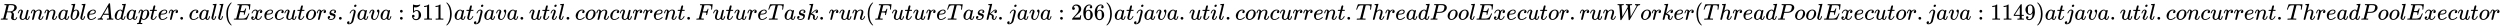
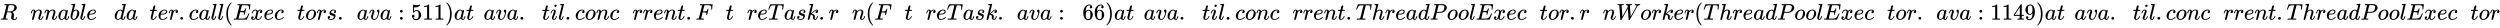
<svg xmlns="http://www.w3.org/2000/svg" xmlns:xlink="http://www.w3.org/1999/xlink" width="255.108ex" height="2.843ex" style="vertical-align: -0.838ex;" viewBox="0 -863.1 109837.7 1223.9" role="img" focusable="false" aria-labelledby="MathJax-SVG-1-Title">
  <title id="MathJax-SVG-1-Title">RunnableAdapter.call(Executors.java:511) at java.util.concurrent.FutureTask.run(FutureTask.java:266) at java.util.concurrent.ThreadPoolExecutor.runWorker(ThreadPoolExecutor.java:1149) at java.util.concurrent.ThreadPoolExecutor</title>
  <defs aria-hidden="true">
    <path stroke-width="1" id="E1-MJMATHI-52" d="M230 637Q203 637 198 638T193 649Q193 676 204 682Q206 683 378 683Q550 682 564 680Q620 672 658 652T712 606T733 563T739 529Q739 484 710 445T643 385T576 351T538 338L545 333Q612 295 612 223Q612 212 607 162T602 80V71Q602 53 603 43T614 25T640 16Q668 16 686 38T712 85Q717 99 720 102T735 105Q755 105 755 93Q755 75 731 36Q693 -21 641 -21H632Q571 -21 531 4T487 82Q487 109 502 166T517 239Q517 290 474 313Q459 320 449 321T378 323H309L277 193Q244 61 244 59Q244 55 245 54T252 50T269 48T302 46H333Q339 38 339 37T336 19Q332 6 326 0H311Q275 2 180 2Q146 2 117 2T71 2T50 1Q33 1 33 10Q33 12 36 24Q41 43 46 45Q50 46 61 46H67Q94 46 127 49Q141 52 146 61Q149 65 218 339T287 628Q287 635 230 637ZM630 554Q630 586 609 608T523 636Q521 636 500 636T462 637H440Q393 637 386 627Q385 624 352 494T319 361Q319 360 388 360Q466 361 492 367Q556 377 592 426Q608 449 619 486T630 554Z" />
-     <path stroke-width="1" id="E1-MJMATHI-75" d="M21 287Q21 295 30 318T55 370T99 420T158 442Q204 442 227 417T250 358Q250 340 216 246T182 105Q182 62 196 45T238 27T291 44T328 78L339 95Q341 99 377 247Q407 367 413 387T427 416Q444 431 463 431Q480 431 488 421T496 402L420 84Q419 79 419 68Q419 43 426 35T447 26Q469 29 482 57T512 145Q514 153 532 153Q551 153 551 144Q550 139 549 130T540 98T523 55T498 17T462 -8Q454 -10 438 -10Q372 -10 347 46Q345 45 336 36T318 21T296 6T267 -6T233 -11Q189 -11 155 7Q103 38 103 113Q103 170 138 262T173 379Q173 380 173 381Q173 390 173 393T169 400T158 404H154Q131 404 112 385T82 344T65 302T57 280Q55 278 41 278H27Q21 284 21 287Z" />
    <path stroke-width="1" id="E1-MJMATHI-6E" d="M21 287Q22 293 24 303T36 341T56 388T89 425T135 442Q171 442 195 424T225 390T231 369Q231 367 232 367L243 378Q304 442 382 442Q436 442 469 415T503 336T465 179T427 52Q427 26 444 26Q450 26 453 27Q482 32 505 65T540 145Q542 153 560 153Q580 153 580 145Q580 144 576 130Q568 101 554 73T508 17T439 -10Q392 -10 371 17T350 73Q350 92 386 193T423 345Q423 404 379 404H374Q288 404 229 303L222 291L189 157Q156 26 151 16Q138 -11 108 -11Q95 -11 87 -5T76 7T74 17Q74 30 112 180T152 343Q153 348 153 366Q153 405 129 405Q91 405 66 305Q60 285 60 284Q58 278 41 278H27Q21 284 21 287Z" />
    <path stroke-width="1" id="E1-MJMATHI-61" d="M33 157Q33 258 109 349T280 441Q331 441 370 392Q386 422 416 422Q429 422 439 414T449 394Q449 381 412 234T374 68Q374 43 381 35T402 26Q411 27 422 35Q443 55 463 131Q469 151 473 152Q475 153 483 153H487Q506 153 506 144Q506 138 501 117T481 63T449 13Q436 0 417 -8Q409 -10 393 -10Q359 -10 336 5T306 36L300 51Q299 52 296 50Q294 48 292 46Q233 -10 172 -10Q117 -10 75 30T33 157ZM351 328Q351 334 346 350T323 385T277 405Q242 405 210 374T160 293Q131 214 119 129Q119 126 119 118T118 106Q118 61 136 44T179 26Q217 26 254 59T298 110Q300 114 325 217T351 328Z" />
    <path stroke-width="1" id="E1-MJMATHI-62" d="M73 647Q73 657 77 670T89 683Q90 683 161 688T234 694Q246 694 246 685T212 542Q204 508 195 472T180 418L176 399Q176 396 182 402Q231 442 283 442Q345 442 383 396T422 280Q422 169 343 79T173 -11Q123 -11 82 27T40 150V159Q40 180 48 217T97 414Q147 611 147 623T109 637Q104 637 101 637H96Q86 637 83 637T76 640T73 647ZM336 325V331Q336 405 275 405Q258 405 240 397T207 376T181 352T163 330L157 322L136 236Q114 150 114 114Q114 66 138 42Q154 26 178 26Q211 26 245 58Q270 81 285 114T318 219Q336 291 336 325Z" />
    <path stroke-width="1" id="E1-MJMATHI-6C" d="M117 59Q117 26 142 26Q179 26 205 131Q211 151 215 152Q217 153 225 153H229Q238 153 241 153T246 151T248 144Q247 138 245 128T234 90T214 43T183 6T137 -11Q101 -11 70 11T38 85Q38 97 39 102L104 360Q167 615 167 623Q167 626 166 628T162 632T157 634T149 635T141 636T132 637T122 637Q112 637 109 637T101 638T95 641T94 647Q94 649 96 661Q101 680 107 682T179 688Q194 689 213 690T243 693T254 694Q266 694 266 686Q266 675 193 386T118 83Q118 81 118 75T117 65V59Z" />
    <path stroke-width="1" id="E1-MJMATHI-65" d="M39 168Q39 225 58 272T107 350T174 402T244 433T307 442H310Q355 442 388 420T421 355Q421 265 310 237Q261 224 176 223Q139 223 138 221Q138 219 132 186T125 128Q125 81 146 54T209 26T302 45T394 111Q403 121 406 121Q410 121 419 112T429 98T420 82T390 55T344 24T281 -1T205 -11Q126 -11 83 42T39 168ZM373 353Q367 405 305 405Q272 405 244 391T199 357T170 316T154 280T149 261Q149 260 169 260Q282 260 327 284T373 353Z" />
-     <path stroke-width="1" id="E1-MJMATHI-41" d="M208 74Q208 50 254 46Q272 46 272 35Q272 34 270 22Q267 8 264 4T251 0Q249 0 239 0T205 1T141 2Q70 2 50 0H42Q35 7 35 11Q37 38 48 46H62Q132 49 164 96Q170 102 345 401T523 704Q530 716 547 716H555H572Q578 707 578 706L606 383Q634 60 636 57Q641 46 701 46Q726 46 726 36Q726 34 723 22Q720 7 718 4T704 0Q701 0 690 0T651 1T578 2Q484 2 455 0H443Q437 6 437 9T439 27Q443 40 445 43L449 46H469Q523 49 533 63L521 213H283L249 155Q208 86 208 74ZM516 260Q516 271 504 416T490 562L463 519Q447 492 400 412L310 260L413 259Q516 259 516 260Z" />
    <path stroke-width="1" id="E1-MJMATHI-64" d="M366 683Q367 683 438 688T511 694Q523 694 523 686Q523 679 450 384T375 83T374 68Q374 26 402 26Q411 27 422 35Q443 55 463 131Q469 151 473 152Q475 153 483 153H487H491Q506 153 506 145Q506 140 503 129Q490 79 473 48T445 8T417 -8Q409 -10 393 -10Q359 -10 336 5T306 36L300 51Q299 52 296 50Q294 48 292 46Q233 -10 172 -10Q117 -10 75 30T33 157Q33 205 53 255T101 341Q148 398 195 420T280 442Q336 442 364 400Q369 394 369 396Q370 400 396 505T424 616Q424 629 417 632T378 637H357Q351 643 351 645T353 664Q358 683 366 683ZM352 326Q329 405 277 405Q242 405 210 374T160 293Q131 214 119 129Q119 126 119 118T118 106Q118 61 136 44T179 26Q233 26 290 98L298 109L352 326Z" />
-     <path stroke-width="1" id="E1-MJMATHI-70" d="M23 287Q24 290 25 295T30 317T40 348T55 381T75 411T101 433T134 442Q209 442 230 378L240 387Q302 442 358 442Q423 442 460 395T497 281Q497 173 421 82T249 -10Q227 -10 210 -4Q199 1 187 11T168 28L161 36Q160 35 139 -51T118 -138Q118 -144 126 -145T163 -148H188Q194 -155 194 -157T191 -175Q188 -187 185 -190T172 -194Q170 -194 161 -194T127 -193T65 -192Q-5 -192 -24 -194H-32Q-39 -187 -39 -183Q-37 -156 -26 -148H-6Q28 -147 33 -136Q36 -130 94 103T155 350Q156 355 156 364Q156 405 131 405Q109 405 94 377T71 316T59 280Q57 278 43 278H29Q23 284 23 287ZM178 102Q200 26 252 26Q282 26 310 49T356 107Q374 141 392 215T411 325V331Q411 405 350 405Q339 405 328 402T306 393T286 380T269 365T254 350T243 336T235 326L232 322Q232 321 229 308T218 264T204 212Q178 106 178 102Z" />
    <path stroke-width="1" id="E1-MJMATHI-74" d="M26 385Q19 392 19 395Q19 399 22 411T27 425Q29 430 36 430T87 431H140L159 511Q162 522 166 540T173 566T179 586T187 603T197 615T211 624T229 626Q247 625 254 615T261 596Q261 589 252 549T232 470L222 433Q222 431 272 431H323Q330 424 330 420Q330 398 317 385H210L174 240Q135 80 135 68Q135 26 162 26Q197 26 230 60T283 144Q285 150 288 151T303 153H307Q322 153 322 145Q322 142 319 133Q314 117 301 95T267 48T216 6T155 -11Q125 -11 98 4T59 56Q57 64 57 83V101L92 241Q127 382 128 383Q128 385 77 385H26Z" />
    <path stroke-width="1" id="E1-MJMATHI-72" d="M21 287Q22 290 23 295T28 317T38 348T53 381T73 411T99 433T132 442Q161 442 183 430T214 408T225 388Q227 382 228 382T236 389Q284 441 347 441H350Q398 441 422 400Q430 381 430 363Q430 333 417 315T391 292T366 288Q346 288 334 299T322 328Q322 376 378 392Q356 405 342 405Q286 405 239 331Q229 315 224 298T190 165Q156 25 151 16Q138 -11 108 -11Q95 -11 87 -5T76 7T74 17Q74 30 114 189T154 366Q154 405 128 405Q107 405 92 377T68 316T57 280Q55 278 41 278H27Q21 284 21 287Z" />
    <path stroke-width="1" id="E1-MJMAIN-2E" d="M78 60Q78 84 95 102T138 120Q162 120 180 104T199 61Q199 36 182 18T139 0T96 17T78 60Z" />
    <path stroke-width="1" id="E1-MJMATHI-63" d="M34 159Q34 268 120 355T306 442Q362 442 394 418T427 355Q427 326 408 306T360 285Q341 285 330 295T319 325T330 359T352 380T366 386H367Q367 388 361 392T340 400T306 404Q276 404 249 390Q228 381 206 359Q162 315 142 235T121 119Q121 73 147 50Q169 26 205 26H209Q321 26 394 111Q403 121 406 121Q410 121 419 112T429 98T420 83T391 55T346 25T282 0T202 -11Q127 -11 81 37T34 159Z" />
    <path stroke-width="1" id="E1-MJMAIN-28" d="M94 250Q94 319 104 381T127 488T164 576T202 643T244 695T277 729T302 750H315H319Q333 750 333 741Q333 738 316 720T275 667T226 581T184 443T167 250T184 58T225 -81T274 -167T316 -220T333 -241Q333 -250 318 -250H315H302L274 -226Q180 -141 137 -14T94 250Z" />
    <path stroke-width="1" id="E1-MJMATHI-45" d="M492 213Q472 213 472 226Q472 230 477 250T482 285Q482 316 461 323T364 330H312Q311 328 277 192T243 52Q243 48 254 48T334 46Q428 46 458 48T518 61Q567 77 599 117T670 248Q680 270 683 272Q690 274 698 274Q718 274 718 261Q613 7 608 2Q605 0 322 0H133Q31 0 31 11Q31 13 34 25Q38 41 42 43T65 46Q92 46 125 49Q139 52 144 61Q146 66 215 342T285 622Q285 629 281 629Q273 632 228 634H197Q191 640 191 642T193 659Q197 676 203 680H757Q764 676 764 669Q764 664 751 557T737 447Q735 440 717 440H705Q698 445 698 453L701 476Q704 500 704 528Q704 558 697 578T678 609T643 625T596 632T532 634H485Q397 633 392 631Q388 629 386 622Q385 619 355 499T324 377Q347 376 372 376H398Q464 376 489 391T534 472Q538 488 540 490T557 493Q562 493 565 493T570 492T572 491T574 487T577 483L544 351Q511 218 508 216Q505 213 492 213Z" />
    <path stroke-width="1" id="E1-MJMATHI-78" d="M52 289Q59 331 106 386T222 442Q257 442 286 424T329 379Q371 442 430 442Q467 442 494 420T522 361Q522 332 508 314T481 292T458 288Q439 288 427 299T415 328Q415 374 465 391Q454 404 425 404Q412 404 406 402Q368 386 350 336Q290 115 290 78Q290 50 306 38T341 26Q378 26 414 59T463 140Q466 150 469 151T485 153H489Q504 153 504 145Q504 144 502 134Q486 77 440 33T333 -11Q263 -11 227 52Q186 -10 133 -10H127Q78 -10 57 16T35 71Q35 103 54 123T99 143Q142 143 142 101Q142 81 130 66T107 46T94 41L91 40Q91 39 97 36T113 29T132 26Q168 26 194 71Q203 87 217 139T245 247T261 313Q266 340 266 352Q266 380 251 392T217 404Q177 404 142 372T93 290Q91 281 88 280T72 278H58Q52 284 52 289Z" />
    <path stroke-width="1" id="E1-MJMATHI-6F" d="M201 -11Q126 -11 80 38T34 156Q34 221 64 279T146 380Q222 441 301 441Q333 441 341 440Q354 437 367 433T402 417T438 387T464 338T476 268Q476 161 390 75T201 -11ZM121 120Q121 70 147 48T206 26Q250 26 289 58T351 142Q360 163 374 216T388 308Q388 352 370 375Q346 405 306 405Q243 405 195 347Q158 303 140 230T121 120Z" />
    <path stroke-width="1" id="E1-MJMATHI-73" d="M131 289Q131 321 147 354T203 415T300 442Q362 442 390 415T419 355Q419 323 402 308T364 292Q351 292 340 300T328 326Q328 342 337 354T354 372T367 378Q368 378 368 379Q368 382 361 388T336 399T297 405Q249 405 227 379T204 326Q204 301 223 291T278 274T330 259Q396 230 396 163Q396 135 385 107T352 51T289 7T195 -10Q118 -10 86 19T53 87Q53 126 74 143T118 160Q133 160 146 151T160 120Q160 94 142 76T111 58Q109 57 108 57T107 55Q108 52 115 47T146 34T201 27Q237 27 263 38T301 66T318 97T323 122Q323 150 302 164T254 181T195 196T148 231Q131 256 131 289Z" />
-     <path stroke-width="1" id="E1-MJMATHI-6A" d="M297 596Q297 627 318 644T361 661Q378 661 389 651T403 623Q403 595 384 576T340 557Q322 557 310 567T297 596ZM288 376Q288 405 262 405Q240 405 220 393T185 362T161 325T144 293L137 279Q135 278 121 278H107Q101 284 101 286T105 299Q126 348 164 391T252 441Q253 441 260 441T272 442Q296 441 316 432Q341 418 354 401T367 348V332L318 133Q267 -67 264 -75Q246 -125 194 -164T75 -204Q25 -204 7 -183T-12 -137Q-12 -110 7 -91T53 -71Q70 -71 82 -81T95 -112Q95 -148 63 -167Q69 -168 77 -168Q111 -168 139 -140T182 -74L193 -32Q204 11 219 72T251 197T278 308T289 365Q289 372 288 376Z" />
    <path stroke-width="1" id="E1-MJMATHI-76" d="M173 380Q173 405 154 405Q130 405 104 376T61 287Q60 286 59 284T58 281T56 279T53 278T49 278T41 278H27Q21 284 21 287Q21 294 29 316T53 368T97 419T160 441Q202 441 225 417T249 361Q249 344 246 335Q246 329 231 291T200 202T182 113Q182 86 187 69Q200 26 250 26Q287 26 319 60T369 139T398 222T409 277Q409 300 401 317T383 343T365 361T357 383Q357 405 376 424T417 443Q436 443 451 425T467 367Q467 340 455 284T418 159T347 40T241 -11Q177 -11 139 22Q102 54 102 117Q102 148 110 181T151 298Q173 362 173 380Z" />
    <path stroke-width="1" id="E1-MJMAIN-3A" d="M78 370Q78 394 95 412T138 430Q162 430 180 414T199 371Q199 346 182 328T139 310T96 327T78 370ZM78 60Q78 84 95 102T138 120Q162 120 180 104T199 61Q199 36 182 18T139 0T96 17T78 60Z" />
    <path stroke-width="1" id="E1-MJMAIN-35" d="M164 157Q164 133 148 117T109 101H102Q148 22 224 22Q294 22 326 82Q345 115 345 210Q345 313 318 349Q292 382 260 382H254Q176 382 136 314Q132 307 129 306T114 304Q97 304 95 310Q93 314 93 485V614Q93 664 98 664Q100 666 102 666Q103 666 123 658T178 642T253 634Q324 634 389 662Q397 666 402 666Q410 666 410 648V635Q328 538 205 538Q174 538 149 544L139 546V374Q158 388 169 396T205 412T256 420Q337 420 393 355T449 201Q449 109 385 44T229 -22Q148 -22 99 32T50 154Q50 178 61 192T84 210T107 214Q132 214 148 197T164 157Z" />
    <path stroke-width="1" id="E1-MJMAIN-31" d="M213 578L200 573Q186 568 160 563T102 556H83V602H102Q149 604 189 617T245 641T273 663Q275 666 285 666Q294 666 302 660V361L303 61Q310 54 315 52T339 48T401 46H427V0H416Q395 3 257 3Q121 3 100 0H88V46H114Q136 46 152 46T177 47T193 50T201 52T207 57T213 61V578Z" />
    <path stroke-width="1" id="E1-MJMAIN-29" d="M60 749L64 750Q69 750 74 750H86L114 726Q208 641 251 514T294 250Q294 182 284 119T261 12T224 -76T186 -143T145 -194T113 -227T90 -246Q87 -249 86 -250H74Q66 -250 63 -250T58 -247T55 -238Q56 -237 66 -225Q221 -64 221 250T66 725Q56 737 55 738Q55 746 60 749Z" />
    <path stroke-width="1" id="E1-MJMATHI-69" d="M184 600Q184 624 203 642T247 661Q265 661 277 649T290 619Q290 596 270 577T226 557Q211 557 198 567T184 600ZM21 287Q21 295 30 318T54 369T98 420T158 442Q197 442 223 419T250 357Q250 340 236 301T196 196T154 83Q149 61 149 51Q149 26 166 26Q175 26 185 29T208 43T235 78T260 137Q263 149 265 151T282 153Q302 153 302 143Q302 135 293 112T268 61T223 11T161 -11Q129 -11 102 10T74 74Q74 91 79 106T122 220Q160 321 166 341T173 380Q173 404 156 404H154Q124 404 99 371T61 287Q60 286 59 284T58 281T56 279T53 278T49 278T41 278H27Q21 284 21 287Z" />
    <path stroke-width="1" id="E1-MJMATHI-46" d="M48 1Q31 1 31 11Q31 13 34 25Q38 41 42 43T65 46Q92 46 125 49Q139 52 144 61Q146 66 215 342T285 622Q285 629 281 629Q273 632 228 634H197Q191 640 191 642T193 659Q197 676 203 680H742Q749 676 749 669Q749 664 736 557T722 447Q720 440 702 440H690Q683 445 683 453Q683 454 686 477T689 530Q689 560 682 579T663 610T626 626T575 633T503 634H480Q398 633 393 631Q388 629 386 623Q385 622 352 492L320 363H375Q378 363 398 363T426 364T448 367T472 374T489 386Q502 398 511 419T524 457T529 475Q532 480 548 480H560Q567 475 567 470Q567 467 536 339T502 207Q500 200 482 200H470Q463 206 463 212Q463 215 468 234T473 274Q473 303 453 310T364 317H309L277 190Q245 66 245 60Q245 46 334 46H359Q365 40 365 39T363 19Q359 6 353 0H336Q295 2 185 2Q120 2 86 2T48 1Z" />
    <path stroke-width="1" id="E1-MJMATHI-54" d="M40 437Q21 437 21 445Q21 450 37 501T71 602L88 651Q93 669 101 677H569H659Q691 677 697 676T704 667Q704 661 687 553T668 444Q668 437 649 437Q640 437 637 437T631 442L629 445Q629 451 635 490T641 551Q641 586 628 604T573 629Q568 630 515 631Q469 631 457 630T439 622Q438 621 368 343T298 60Q298 48 386 46Q418 46 427 45T436 36Q436 31 433 22Q429 4 424 1L422 0Q419 0 415 0Q410 0 363 1T228 2Q99 2 64 0H49Q43 6 43 9T45 27Q49 40 55 46H83H94Q174 46 189 55Q190 56 191 56Q196 59 201 76T241 233Q258 301 269 344Q339 619 339 625Q339 630 310 630H279Q212 630 191 624Q146 614 121 583T67 467Q60 445 57 441T43 437H40Z" />
    <path stroke-width="1" id="E1-MJMATHI-6B" d="M121 647Q121 657 125 670T137 683Q138 683 209 688T282 694Q294 694 294 686Q294 679 244 477Q194 279 194 272Q213 282 223 291Q247 309 292 354T362 415Q402 442 438 442Q468 442 485 423T503 369Q503 344 496 327T477 302T456 291T438 288Q418 288 406 299T394 328Q394 353 410 369T442 390L458 393Q446 405 434 405H430Q398 402 367 380T294 316T228 255Q230 254 243 252T267 246T293 238T320 224T342 206T359 180T365 147Q365 130 360 106T354 66Q354 26 381 26Q429 26 459 145Q461 153 479 153H483Q499 153 499 144Q499 139 496 130Q455 -11 378 -11Q333 -11 305 15T277 90Q277 108 280 121T283 145Q283 167 269 183T234 206T200 217T182 220H180Q168 178 159 139T145 81T136 44T129 20T122 7T111 -2Q98 -11 83 -11Q66 -11 57 -1T48 16Q48 26 85 176T158 471L195 616Q196 629 188 632T149 637H144Q134 637 131 637T124 640T121 647Z" />
-     <path stroke-width="1" id="E1-MJMAIN-32" d="M109 429Q82 429 66 447T50 491Q50 562 103 614T235 666Q326 666 387 610T449 465Q449 422 429 383T381 315T301 241Q265 210 201 149L142 93L218 92Q375 92 385 97Q392 99 409 186V189H449V186Q448 183 436 95T421 3V0H50V19V31Q50 38 56 46T86 81Q115 113 136 137Q145 147 170 174T204 211T233 244T261 278T284 308T305 340T320 369T333 401T340 431T343 464Q343 527 309 573T212 619Q179 619 154 602T119 569T109 550Q109 549 114 549Q132 549 151 535T170 489Q170 464 154 447T109 429Z" />
    <path stroke-width="1" id="E1-MJMAIN-36" d="M42 313Q42 476 123 571T303 666Q372 666 402 630T432 550Q432 525 418 510T379 495Q356 495 341 509T326 548Q326 592 373 601Q351 623 311 626Q240 626 194 566Q147 500 147 364L148 360Q153 366 156 373Q197 433 263 433H267Q313 433 348 414Q372 400 396 374T435 317Q456 268 456 210V192Q456 169 451 149Q440 90 387 34T253 -22Q225 -22 199 -14T143 16T92 75T56 172T42 313ZM257 397Q227 397 205 380T171 335T154 278T148 216Q148 133 160 97T198 39Q222 21 251 21Q302 21 329 59Q342 77 347 104T352 209Q352 289 347 316T329 361Q302 397 257 397Z" />
    <path stroke-width="1" id="E1-MJMATHI-68" d="M137 683Q138 683 209 688T282 694Q294 694 294 685Q294 674 258 534Q220 386 220 383Q220 381 227 388Q288 442 357 442Q411 442 444 415T478 336Q478 285 440 178T402 50Q403 36 407 31T422 26Q450 26 474 56T513 138Q516 149 519 151T535 153Q555 153 555 145Q555 144 551 130Q535 71 500 33Q466 -10 419 -10H414Q367 -10 346 17T325 74Q325 90 361 192T398 345Q398 404 354 404H349Q266 404 205 306L198 293L164 158Q132 28 127 16Q114 -11 83 -11Q69 -11 59 -2T48 16Q48 30 121 320L195 616Q195 629 188 632T149 637H128Q122 643 122 645T124 664Q129 683 137 683Z" />
    <path stroke-width="1" id="E1-MJMATHI-50" d="M287 628Q287 635 230 637Q206 637 199 638T192 648Q192 649 194 659Q200 679 203 681T397 683Q587 682 600 680Q664 669 707 631T751 530Q751 453 685 389Q616 321 507 303Q500 302 402 301H307L277 182Q247 66 247 59Q247 55 248 54T255 50T272 48T305 46H336Q342 37 342 35Q342 19 335 5Q330 0 319 0Q316 0 282 1T182 2Q120 2 87 2T51 1Q33 1 33 11Q33 13 36 25Q40 41 44 43T67 46Q94 46 127 49Q141 52 146 61Q149 65 218 339T287 628ZM645 554Q645 567 643 575T634 597T609 619T560 635Q553 636 480 637Q463 637 445 637T416 636T404 636Q391 635 386 627Q384 621 367 550T332 412T314 344Q314 342 395 342H407H430Q542 342 590 392Q617 419 631 471T645 554Z" />
    <path stroke-width="1" id="E1-MJMATHI-57" d="M436 683Q450 683 486 682T553 680Q604 680 638 681T677 682Q695 682 695 674Q695 670 692 659Q687 641 683 639T661 637Q636 636 621 632T600 624T597 615Q597 603 613 377T629 138L631 141Q633 144 637 151T649 170T666 200T690 241T720 295T759 362Q863 546 877 572T892 604Q892 619 873 628T831 637Q817 637 817 647Q817 650 819 660Q823 676 825 679T839 682Q842 682 856 682T895 682T949 681Q1015 681 1034 683Q1048 683 1048 672Q1048 666 1045 655T1038 640T1028 637Q1006 637 988 631T958 617T939 600T927 584L923 578L754 282Q586 -14 585 -15Q579 -22 561 -22Q546 -22 542 -17Q539 -14 523 229T506 480L494 462Q472 425 366 239Q222 -13 220 -15T215 -19Q210 -22 197 -22Q178 -22 176 -15Q176 -12 154 304T131 622Q129 631 121 633T82 637H58Q51 644 51 648Q52 671 64 683H76Q118 680 176 680Q301 680 313 683H323Q329 677 329 674T327 656Q322 641 318 637H297Q236 634 232 620Q262 160 266 136L501 550L499 587Q496 629 489 632Q483 636 447 637Q428 637 422 639T416 648Q416 650 418 660Q419 664 420 669T421 676T424 680T428 682T436 683Z" />
    <path stroke-width="1" id="E1-MJMAIN-34" d="M462 0Q444 3 333 3Q217 3 199 0H190V46H221Q241 46 248 46T265 48T279 53T286 61Q287 63 287 115V165H28V211L179 442Q332 674 334 675Q336 677 355 677H373L379 671V211H471V165H379V114Q379 73 379 66T385 54Q393 47 442 46H471V0H462ZM293 211V545L74 212L183 211H293Z" />
    <path stroke-width="1" id="E1-MJMAIN-39" d="M352 287Q304 211 232 211Q154 211 104 270T44 396Q42 412 42 436V444Q42 537 111 606Q171 666 243 666Q245 666 249 666T257 665H261Q273 665 286 663T323 651T370 619T413 560Q456 472 456 334Q456 194 396 97Q361 41 312 10T208 -22Q147 -22 108 7T68 93T121 149Q143 149 158 135T173 96Q173 78 164 65T148 49T135 44L131 43Q131 41 138 37T164 27T206 22H212Q272 22 313 86Q352 142 352 280V287ZM244 248Q292 248 321 297T351 430Q351 508 343 542Q341 552 337 562T323 588T293 615T246 625Q208 625 181 598Q160 576 154 546T147 441Q147 358 152 329T172 282Q197 248 244 248Z" />
  </defs>
  <g stroke="currentColor" fill="currentColor" stroke-width="0" transform="matrix(1 0 0 -1 0 0)" aria-hidden="true">
    <use xlink:href="#E1-MJMATHI-52" x="0" y="0" />
    <use xlink:href="#E1-MJMATHI-75" x="759" y="0" />
    <use xlink:href="#E1-MJMATHI-6E" x="1332" y="0" />
    <use xlink:href="#E1-MJMATHI-6E" x="1932" y="0" />
    <use xlink:href="#E1-MJMATHI-61" x="2533" y="0" />
    <use xlink:href="#E1-MJMATHI-62" x="3062" y="0" />
    <use xlink:href="#E1-MJMATHI-6C" x="3492" y="0" />
    <use xlink:href="#E1-MJMATHI-65" x="3790" y="0" />
    <use xlink:href="#E1-MJMATHI-41" x="4257" y="0" />
    <use xlink:href="#E1-MJMATHI-64" x="5007" y="0" />
    <use xlink:href="#E1-MJMATHI-61" x="5531" y="0" />
    <use xlink:href="#E1-MJMATHI-70" x="6060" y="0" />
    <use xlink:href="#E1-MJMATHI-74" x="6564" y="0" />
    <use xlink:href="#E1-MJMATHI-65" x="6925" y="0" />
    <use xlink:href="#E1-MJMATHI-72" x="7392" y="0" />
    <use xlink:href="#E1-MJMAIN-2E" x="7843" y="0" />
    <use xlink:href="#E1-MJMATHI-63" x="8288" y="0" />
    <use xlink:href="#E1-MJMATHI-61" x="8722" y="0" />
    <use xlink:href="#E1-MJMATHI-6C" x="9251" y="0" />
    <use xlink:href="#E1-MJMATHI-6C" x="9550" y="0" />
    <use xlink:href="#E1-MJMAIN-28" x="9848" y="0" />
    <use xlink:href="#E1-MJMATHI-45" x="10238" y="0" />
    <use xlink:href="#E1-MJMATHI-78" x="11002" y="0" />
    <use xlink:href="#E1-MJMATHI-65" x="11575" y="0" />
    <use xlink:href="#E1-MJMATHI-63" x="12041" y="0" />
    <use xlink:href="#E1-MJMATHI-75" x="12475" y="0" />
    <use xlink:href="#E1-MJMATHI-74" x="13047" y="0" />
    <use xlink:href="#E1-MJMATHI-6F" x="13409" y="0" />
    <use xlink:href="#E1-MJMATHI-72" x="13894" y="0" />
    <use xlink:href="#E1-MJMATHI-73" x="14346" y="0" />
    <use xlink:href="#E1-MJMAIN-2E" x="14815" y="0" />
    <use xlink:href="#E1-MJMATHI-6A" x="15260" y="0" />
    <use xlink:href="#E1-MJMATHI-61" x="15673" y="0" />
    <use xlink:href="#E1-MJMATHI-76" x="16202" y="0" />
    <use xlink:href="#E1-MJMATHI-61" x="16688" y="0" />
    <use xlink:href="#E1-MJMAIN-3A" x="17495" y="0" />
    <g transform="translate(18051,0)">
      <use xlink:href="#E1-MJMAIN-35" />
      <use xlink:href="#E1-MJMAIN-31" x="500" y="0" />
      <use xlink:href="#E1-MJMAIN-31" x="1001" y="0" />
    </g>
    <use xlink:href="#E1-MJMAIN-29" x="19553" y="0" />
    <use xlink:href="#E1-MJMATHI-61" x="19942" y="0" />
    <use xlink:href="#E1-MJMATHI-74" x="20472" y="0" />
    <use xlink:href="#E1-MJMATHI-6A" x="20833" y="0" />
    <use xlink:href="#E1-MJMATHI-61" x="21246" y="0" />
    <use xlink:href="#E1-MJMATHI-76" x="21775" y="0" />
    <use xlink:href="#E1-MJMATHI-61" x="22261" y="0" />
    <use xlink:href="#E1-MJMAIN-2E" x="22790" y="0" />
    <use xlink:href="#E1-MJMATHI-75" x="23236" y="0" />
    <use xlink:href="#E1-MJMATHI-74" x="23808" y="0" />
    <use xlink:href="#E1-MJMATHI-69" x="24170" y="0" />
    <use xlink:href="#E1-MJMATHI-6C" x="24515" y="0" />
    <use xlink:href="#E1-MJMAIN-2E" x="24814" y="0" />
    <use xlink:href="#E1-MJMATHI-63" x="25259" y="0" />
    <use xlink:href="#E1-MJMATHI-6F" x="25692" y="0" />
    <use xlink:href="#E1-MJMATHI-6E" x="26178" y="0" />
    <use xlink:href="#E1-MJMATHI-63" x="26778" y="0" />
    <use xlink:href="#E1-MJMATHI-75" x="27212" y="0" />
    <use xlink:href="#E1-MJMATHI-72" x="27784" y="0" />
    <use xlink:href="#E1-MJMATHI-72" x="28236" y="0" />
    <use xlink:href="#E1-MJMATHI-65" x="28687" y="0" />
    <use xlink:href="#E1-MJMATHI-6E" x="29154" y="0" />
    <use xlink:href="#E1-MJMATHI-74" x="29754" y="0" />
    <use xlink:href="#E1-MJMAIN-2E" x="30116" y="0" />
    <use xlink:href="#E1-MJMATHI-46" x="30561" y="0" />
    <use xlink:href="#E1-MJMATHI-75" x="31310" y="0" />
    <use xlink:href="#E1-MJMATHI-74" x="31883" y="0" />
    <use xlink:href="#E1-MJMATHI-75" x="32244" y="0" />
    <use xlink:href="#E1-MJMATHI-72" x="32817" y="0" />
    <use xlink:href="#E1-MJMATHI-65" x="33268" y="0" />
    <use xlink:href="#E1-MJMATHI-54" x="33735" y="0" />
    <use xlink:href="#E1-MJMATHI-61" x="34439" y="0" />
    <use xlink:href="#E1-MJMATHI-73" x="34969" y="0" />
    <use xlink:href="#E1-MJMATHI-6B" x="35438" y="0" />
    <use xlink:href="#E1-MJMAIN-2E" x="35960" y="0" />
    <use xlink:href="#E1-MJMATHI-72" x="36405" y="0" />
    <use xlink:href="#E1-MJMATHI-75" x="36857" y="0" />
    <use xlink:href="#E1-MJMATHI-6E" x="37429" y="0" />
    <use xlink:href="#E1-MJMAIN-28" x="38030" y="0" />
    <use xlink:href="#E1-MJMATHI-46" x="38419" y="0" />
    <use xlink:href="#E1-MJMATHI-75" x="39169" y="0" />
    <use xlink:href="#E1-MJMATHI-74" x="39741" y="0" />
    <use xlink:href="#E1-MJMATHI-75" x="40103" y="0" />
    <use xlink:href="#E1-MJMATHI-72" x="40675" y="0" />
    <use xlink:href="#E1-MJMATHI-65" x="41127" y="0" />
    <use xlink:href="#E1-MJMATHI-54" x="41593" y="0" />
    <use xlink:href="#E1-MJMATHI-61" x="42298" y="0" />
    <use xlink:href="#E1-MJMATHI-73" x="42827" y="0" />
    <use xlink:href="#E1-MJMATHI-6B" x="43297" y="0" />
    <use xlink:href="#E1-MJMAIN-2E" x="43818" y="0" />
    <use xlink:href="#E1-MJMATHI-6A" x="44263" y="0" />
    <use xlink:href="#E1-MJMATHI-61" x="44676" y="0" />
    <use xlink:href="#E1-MJMATHI-76" x="45205" y="0" />
    <use xlink:href="#E1-MJMATHI-61" x="45691" y="0" />
    <use xlink:href="#E1-MJMAIN-3A" x="46498" y="0" />
    <g transform="translate(47054,0)">
      <use xlink:href="#E1-MJMAIN-32" />
      <use xlink:href="#E1-MJMAIN-36" x="500" y="0" />
      <use xlink:href="#E1-MJMAIN-36" x="1001" y="0" />
    </g>
    <use xlink:href="#E1-MJMAIN-29" x="48556" y="0" />
    <use xlink:href="#E1-MJMATHI-61" x="48945" y="0" />
    <use xlink:href="#E1-MJMATHI-74" x="49475" y="0" />
    <use xlink:href="#E1-MJMATHI-6A" x="49836" y="0" />
    <use xlink:href="#E1-MJMATHI-61" x="50249" y="0" />
    <use xlink:href="#E1-MJMATHI-76" x="50778" y="0" />
    <use xlink:href="#E1-MJMATHI-61" x="51264" y="0" />
    <use xlink:href="#E1-MJMAIN-2E" x="51793" y="0" />
    <use xlink:href="#E1-MJMATHI-75" x="52238" y="0" />
    <use xlink:href="#E1-MJMATHI-74" x="52811" y="0" />
    <use xlink:href="#E1-MJMATHI-69" x="53172" y="0" />
    <use xlink:href="#E1-MJMATHI-6C" x="53518" y="0" />
    <use xlink:href="#E1-MJMAIN-2E" x="53816" y="0" />
    <use xlink:href="#E1-MJMATHI-63" x="54262" y="0" />
    <use xlink:href="#E1-MJMATHI-6F" x="54695" y="0" />
    <use xlink:href="#E1-MJMATHI-6E" x="55181" y="0" />
    <use xlink:href="#E1-MJMATHI-63" x="55781" y="0" />
    <use xlink:href="#E1-MJMATHI-75" x="56215" y="0" />
    <use xlink:href="#E1-MJMATHI-72" x="56787" y="0" />
    <use xlink:href="#E1-MJMATHI-72" x="57239" y="0" />
    <use xlink:href="#E1-MJMATHI-65" x="57690" y="0" />
    <use xlink:href="#E1-MJMATHI-6E" x="58157" y="0" />
    <use xlink:href="#E1-MJMATHI-74" x="58757" y="0" />
    <use xlink:href="#E1-MJMAIN-2E" x="59119" y="0" />
    <use xlink:href="#E1-MJMATHI-54" x="59564" y="0" />
    <use xlink:href="#E1-MJMATHI-68" x="60268" y="0" />
    <use xlink:href="#E1-MJMATHI-72" x="60845" y="0" />
    <use xlink:href="#E1-MJMATHI-65" x="61296" y="0" />
    <use xlink:href="#E1-MJMATHI-61" x="61763" y="0" />
    <use xlink:href="#E1-MJMATHI-64" x="62292" y="0" />
    <use xlink:href="#E1-MJMATHI-50" x="62816" y="0" />
    <use xlink:href="#E1-MJMATHI-6F" x="63567" y="0" />
    <use xlink:href="#E1-MJMATHI-6F" x="64053" y="0" />
    <use xlink:href="#E1-MJMATHI-6C" x="64538" y="0" />
    <use xlink:href="#E1-MJMATHI-45" x="64837" y="0" />
    <use xlink:href="#E1-MJMATHI-78" x="65601" y="0" />
    <use xlink:href="#E1-MJMATHI-65" x="66174" y="0" />
    <use xlink:href="#E1-MJMATHI-63" x="66640" y="0" />
    <use xlink:href="#E1-MJMATHI-75" x="67074" y="0" />
    <use xlink:href="#E1-MJMATHI-74" x="67646" y="0" />
    <use xlink:href="#E1-MJMATHI-6F" x="68008" y="0" />
    <use xlink:href="#E1-MJMATHI-72" x="68493" y="0" />
    <use xlink:href="#E1-MJMAIN-2E" x="68945" y="0" />
    <use xlink:href="#E1-MJMATHI-72" x="69390" y="0" />
    <use xlink:href="#E1-MJMATHI-75" x="69841" y="0" />
    <use xlink:href="#E1-MJMATHI-6E" x="70414" y="0" />
    <use xlink:href="#E1-MJMATHI-57" x="71014" y="0" />
    <use xlink:href="#E1-MJMATHI-6F" x="72063" y="0" />
    <use xlink:href="#E1-MJMATHI-72" x="72548" y="0" />
    <use xlink:href="#E1-MJMATHI-6B" x="73000" y="0" />
    <use xlink:href="#E1-MJMATHI-65" x="73521" y="0" />
    <use xlink:href="#E1-MJMATHI-72" x="73988" y="0" />
    <use xlink:href="#E1-MJMAIN-28" x="74439" y="0" />
    <use xlink:href="#E1-MJMATHI-54" x="74829" y="0" />
    <use xlink:href="#E1-MJMATHI-68" x="75533" y="0" />
    <use xlink:href="#E1-MJMATHI-72" x="76110" y="0" />
    <use xlink:href="#E1-MJMATHI-65" x="76561" y="0" />
    <use xlink:href="#E1-MJMATHI-61" x="77028" y="0" />
    <use xlink:href="#E1-MJMATHI-64" x="77557" y="0" />
    <use xlink:href="#E1-MJMATHI-50" x="78081" y="0" />
    <use xlink:href="#E1-MJMATHI-6F" x="78832" y="0" />
    <use xlink:href="#E1-MJMATHI-6F" x="79318" y="0" />
    <use xlink:href="#E1-MJMATHI-6C" x="79803" y="0" />
    <use xlink:href="#E1-MJMATHI-45" x="80102" y="0" />
    <use xlink:href="#E1-MJMATHI-78" x="80866" y="0" />
    <use xlink:href="#E1-MJMATHI-65" x="81439" y="0" />
    <use xlink:href="#E1-MJMATHI-63" x="81905" y="0" />
    <use xlink:href="#E1-MJMATHI-75" x="82339" y="0" />
    <use xlink:href="#E1-MJMATHI-74" x="82911" y="0" />
    <use xlink:href="#E1-MJMATHI-6F" x="83273" y="0" />
    <use xlink:href="#E1-MJMATHI-72" x="83758" y="0" />
    <use xlink:href="#E1-MJMAIN-2E" x="84210" y="0" />
    <use xlink:href="#E1-MJMATHI-6A" x="84655" y="0" />
    <use xlink:href="#E1-MJMATHI-61" x="85068" y="0" />
    <use xlink:href="#E1-MJMATHI-76" x="85597" y="0" />
    <use xlink:href="#E1-MJMATHI-61" x="86083" y="0" />
    <use xlink:href="#E1-MJMAIN-3A" x="86890" y="0" />
    <g transform="translate(87446,0)">
      <use xlink:href="#E1-MJMAIN-31" />
      <use xlink:href="#E1-MJMAIN-31" x="500" y="0" />
      <use xlink:href="#E1-MJMAIN-34" x="1001" y="0" />
      <use xlink:href="#E1-MJMAIN-39" x="1501" y="0" />
    </g>
    <use xlink:href="#E1-MJMAIN-29" x="89448" y="0" />
    <use xlink:href="#E1-MJMATHI-61" x="89838" y="0" />
    <use xlink:href="#E1-MJMATHI-74" x="90367" y="0" />
    <use xlink:href="#E1-MJMATHI-6A" x="90729" y="0" />
    <use xlink:href="#E1-MJMATHI-61" x="91141" y="0" />
    <use xlink:href="#E1-MJMATHI-76" x="91671" y="0" />
    <use xlink:href="#E1-MJMATHI-61" x="92156" y="0" />
    <use xlink:href="#E1-MJMAIN-2E" x="92686" y="0" />
    <use xlink:href="#E1-MJMATHI-75" x="93131" y="0" />
    <use xlink:href="#E1-MJMATHI-74" x="93703" y="0" />
    <use xlink:href="#E1-MJMATHI-69" x="94065" y="0" />
    <use xlink:href="#E1-MJMATHI-6C" x="94410" y="0" />
    <use xlink:href="#E1-MJMAIN-2E" x="94709" y="0" />
    <use xlink:href="#E1-MJMATHI-63" x="95154" y="0" />
    <use xlink:href="#E1-MJMATHI-6F" x="95588" y="0" />
    <use xlink:href="#E1-MJMATHI-6E" x="96073" y="0" />
    <use xlink:href="#E1-MJMATHI-63" x="96674" y="0" />
    <use xlink:href="#E1-MJMATHI-75" x="97107" y="0" />
    <use xlink:href="#E1-MJMATHI-72" x="97680" y="0" />
    <use xlink:href="#E1-MJMATHI-72" x="98131" y="0" />
    <use xlink:href="#E1-MJMATHI-65" x="98583" y="0" />
    <use xlink:href="#E1-MJMATHI-6E" x="99049" y="0" />
    <use xlink:href="#E1-MJMATHI-74" x="99650" y="0" />
    <use xlink:href="#E1-MJMAIN-2E" x="100011" y="0" />
    <use xlink:href="#E1-MJMATHI-54" x="100456" y="0" />
    <use xlink:href="#E1-MJMATHI-68" x="101161" y="0" />
    <use xlink:href="#E1-MJMATHI-72" x="101737" y="0" />
    <use xlink:href="#E1-MJMATHI-65" x="102189" y="0" />
    <use xlink:href="#E1-MJMATHI-61" x="102655" y="0" />
    <use xlink:href="#E1-MJMATHI-64" x="103185" y="0" />
    <use xlink:href="#E1-MJMATHI-50" x="103708" y="0" />
    <use xlink:href="#E1-MJMATHI-6F" x="104460" y="0" />
    <use xlink:href="#E1-MJMATHI-6F" x="104945" y="0" />
    <use xlink:href="#E1-MJMATHI-6C" x="105431" y="0" />
    <use xlink:href="#E1-MJMATHI-45" x="105729" y="0" />
    <use xlink:href="#E1-MJMATHI-78" x="106494" y="0" />
    <use xlink:href="#E1-MJMATHI-65" x="107066" y="0" />
    <use xlink:href="#E1-MJMATHI-63" x="107533" y="0" />
    <use xlink:href="#E1-MJMATHI-75" x="107966" y="0" />
    <use xlink:href="#E1-MJMATHI-74" x="108539" y="0" />
    <use xlink:href="#E1-MJMATHI-6F" x="108900" y="0" />
    <use xlink:href="#E1-MJMATHI-72" x="109386" y="0" />
  </g>
</svg>